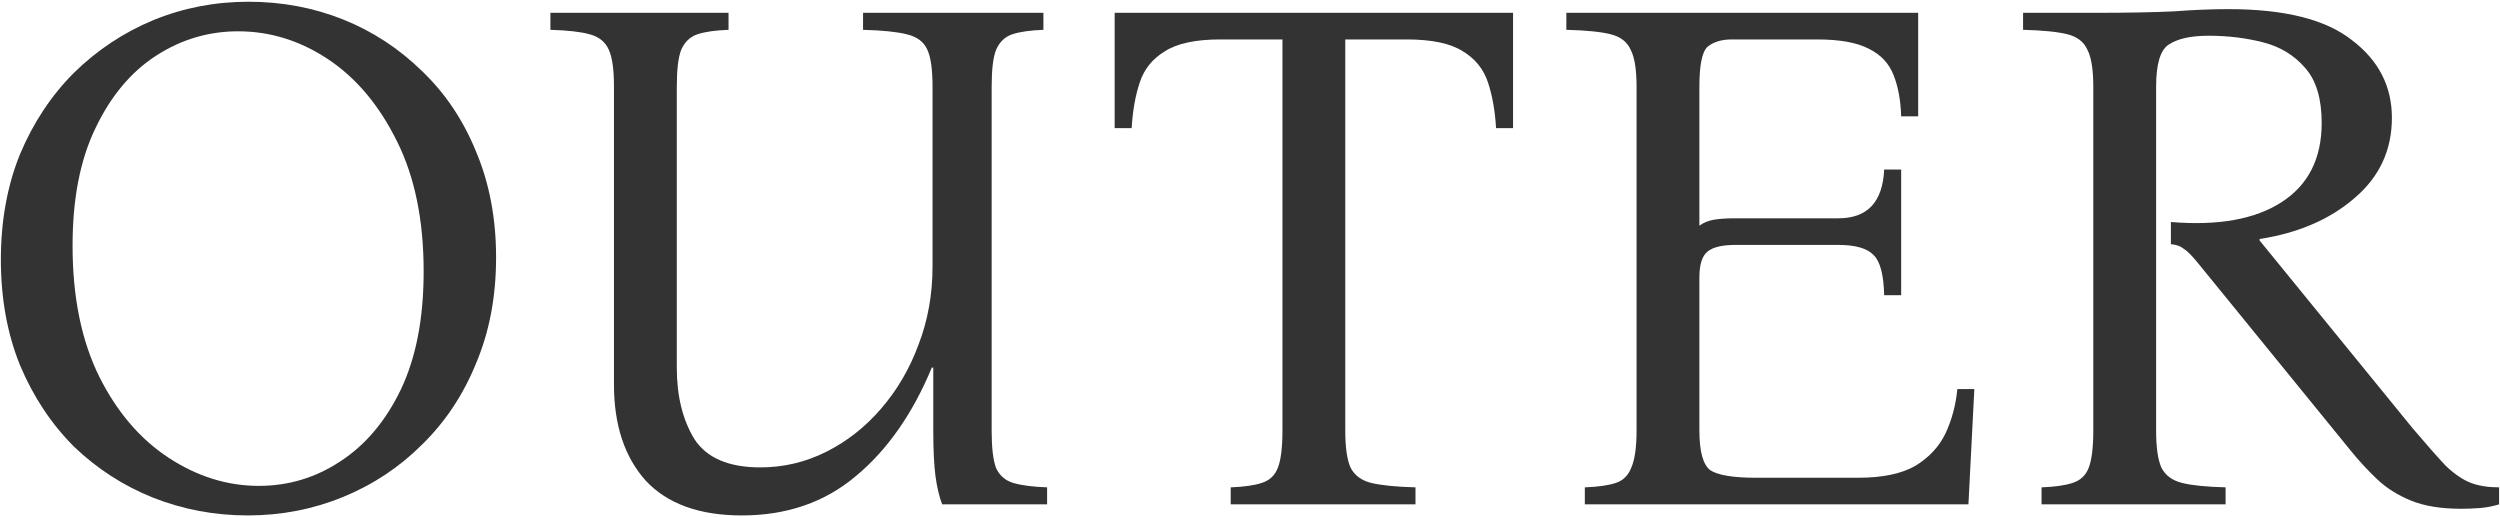
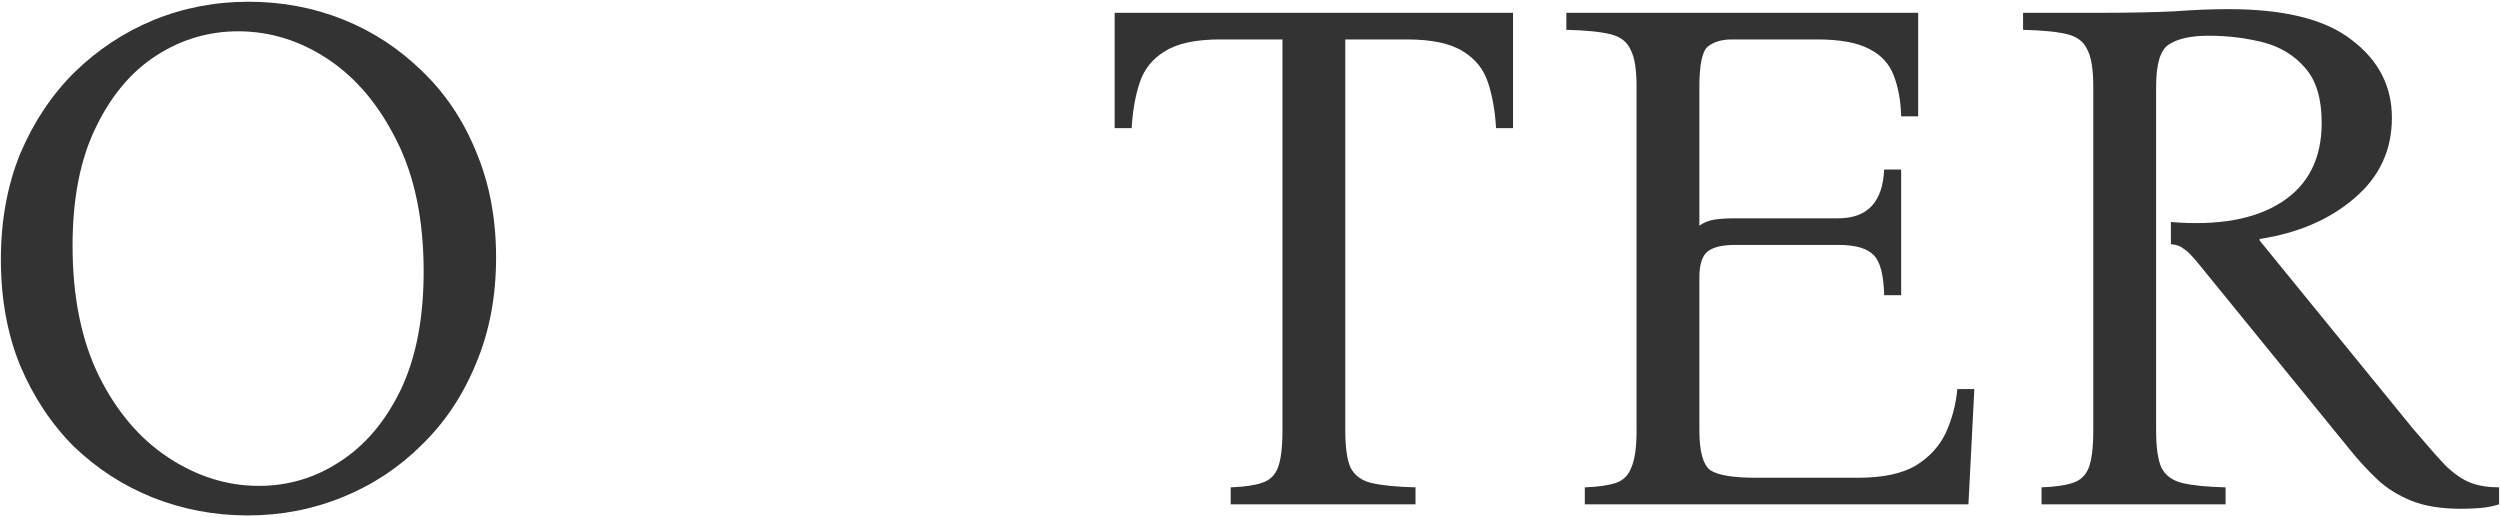
<svg xmlns="http://www.w3.org/2000/svg" width="575" height="119" viewBox="0 0 575 119" fill="none">
  <path d="M566.117 117.02C561.47 117.02 557.617 116.396 554.557 115.15C551.497 113.903 548.89 112.26 546.737 110.22C544.583 108.18 542.543 105.97 540.617 103.59L505.597 60.58C504.123 58.766 502.99 57.633 502.197 57.18C501.517 56.613 500.553 56.273 499.307 56.16V51.06C510.187 51.966 518.687 50.436 524.807 46.47C530.927 42.503 533.987 36.44 533.987 28.28C533.987 22.726 532.74 18.533 530.247 15.7C527.753 12.753 524.523 10.77 520.557 9.75C516.59 8.73 512.397 8.22 507.977 8.22C503.897 8.22 500.837 8.9 498.797 10.26C496.87 11.506 495.907 14.736 495.907 19.95V99C495.907 102.853 496.303 105.686 497.097 107.5C498.003 109.313 499.59 110.503 501.857 111.07C504.123 111.636 507.467 111.976 511.887 112.09V116H469.557V112.09C472.617 111.976 474.997 111.636 476.697 111.07C478.51 110.503 479.757 109.313 480.437 107.5C481.117 105.686 481.457 102.853 481.457 99V19.95C481.457 15.983 481.003 13.15 480.097 11.45C479.303 9.636 477.773 8.446 475.507 7.88C473.24 7.313 469.84 6.973 465.307 6.86V2.95H481.457C489.277 2.95 495.453 2.836 499.987 2.61C504.52 2.27 508.713 2.1 512.567 2.1C525.487 2.1 534.95 4.48 540.957 9.24C547.077 13.886 550.137 19.836 550.137 27.09C550.137 34.57 547.247 40.746 541.467 45.62C535.8 50.493 528.547 53.61 519.707 54.97V55.31L554.897 98.49C558.07 102.23 560.62 105.12 562.547 107.16C564.587 109.086 566.513 110.39 568.327 111.07C570.14 111.75 572.293 112.09 574.787 112.09V116C573.313 116.453 571.84 116.736 570.367 116.85C568.893 116.963 567.477 117.02 566.117 117.02Z" fill="#333333" />
  <path d="M364.509 116V112.09C367.569 111.976 369.949 111.636 371.649 111.07C373.349 110.503 374.539 109.313 375.219 107.5C376.012 105.686 376.409 102.853 376.409 99V19.95C376.409 15.983 375.955 13.15 375.049 11.45C374.255 9.636 372.725 8.446 370.459 7.88C368.192 7.313 364.792 6.973 360.259 6.86V2.95H441.179V26.75H437.269C437.155 23.123 436.589 20.006 435.569 17.4C434.549 14.68 432.679 12.64 429.959 11.28C427.239 9.806 423.215 9.07 417.889 9.07H398.339C395.959 9.07 394.089 9.636 392.729 10.77C391.482 11.903 390.859 14.963 390.859 19.95V51.91C391.765 51.23 392.842 50.776 394.089 50.55C395.449 50.323 397.035 50.21 398.849 50.21H422.819C429.505 50.21 433.019 46.47 433.359 38.99H437.269V67.89H433.359C433.245 63.243 432.452 60.183 430.979 58.71C429.505 57.123 426.785 56.33 422.819 56.33H399.189C396.129 56.33 393.975 56.84 392.729 57.86C391.482 58.88 390.859 60.863 390.859 63.81V99C390.859 103.873 391.709 106.933 393.409 108.18C395.222 109.313 398.679 109.88 403.779 109.88H427.409C432.962 109.88 437.325 108.973 440.499 107.16C443.672 105.233 445.995 102.74 447.469 99.68C448.942 96.506 449.849 93.106 450.189 89.48H454.099L452.739 116H364.509Z" fill="#333333" />
  <path d="M256.373 2.95H348.003V29.47H344.093C343.866 25.503 343.243 21.99 342.223 18.93C341.203 15.87 339.276 13.49 336.443 11.79C333.61 9.976 329.303 9.07 323.523 9.07H309.413V99C309.413 102.853 309.81 105.686 310.603 107.5C311.51 109.313 313.096 110.503 315.363 111.07C317.743 111.636 321.143 111.976 325.563 112.09V116H283.063V112.09C286.123 111.976 288.503 111.636 290.203 111.07C292.016 110.503 293.263 109.313 293.943 107.5C294.623 105.686 294.963 102.853 294.963 99V9.07H280.683C275.016 9.07 270.766 9.976 267.933 11.79C265.1 13.49 263.173 15.87 262.153 18.93C261.133 21.99 260.51 25.503 260.283 29.47H256.373V2.95Z" fill="#333333" />
-   <path d="M170.623 118.55C160.876 118.55 153.509 115.886 148.523 110.56C143.649 105.12 141.213 97.753 141.213 88.46V19.95C141.213 15.983 140.816 13.15 140.023 11.45C139.229 9.636 137.756 8.446 135.603 7.88C133.563 7.313 130.559 6.973 126.593 6.86V2.95H167.563V6.86C164.503 6.973 162.123 7.313 160.423 7.88C158.723 8.446 157.476 9.636 156.683 11.45C156.003 13.15 155.663 15.983 155.663 19.95V84.55C155.663 91.123 157.023 96.62 159.743 101.04C162.576 105.346 167.619 107.5 174.873 107.5C180.199 107.5 185.243 106.31 190.003 103.93C194.763 101.55 198.956 98.263 202.583 94.07C206.323 89.763 209.213 84.833 211.253 79.28C213.406 73.726 214.483 67.72 214.483 61.26V19.95C214.483 15.983 214.086 13.15 213.293 11.45C212.499 9.636 210.913 8.446 208.533 7.88C206.266 7.313 202.923 6.973 198.503 6.86V2.95H239.983V6.86C236.923 6.973 234.543 7.313 232.843 7.88C231.143 8.446 229.896 9.636 229.103 11.45C228.423 13.15 228.083 15.983 228.083 19.95V99.17C228.083 103.023 228.423 105.856 229.103 107.67C229.896 109.37 231.199 110.503 233.013 111.07C234.939 111.636 237.546 111.976 240.833 112.09V116H216.693C216.013 114.186 215.503 112.033 215.163 109.54C214.823 106.933 214.653 103.42 214.653 99V84.55H214.313C209.893 95.203 204.056 103.533 196.803 109.54C189.663 115.546 180.936 118.55 170.623 118.55Z" fill="#333333" />
  <path d="M57.15 0.4C64.857 0.4 72.11 1.76 78.91 4.48C85.71 7.2 91.773 11.167 97.1 16.38C102.427 21.48 106.564 27.657 109.51 34.91C112.57 42.163 114.1 50.267 114.1 59.22C114.1 68.173 112.57 76.277 109.51 83.53C106.564 90.783 102.427 97.017 97.1 102.23C91.887 107.443 85.823 111.467 78.91 114.3C71.997 117.133 64.687 118.55 56.98 118.55C49.387 118.55 42.133 117.19 35.22 114.47C28.42 111.75 22.357 107.84 17.03 102.74C11.817 97.527 7.68 91.293 4.62 84.04C1.674 76.787 0.2 68.683 0.2 59.73C0.2 50.777 1.674 42.673 4.62 35.42C7.68 28.167 11.817 21.933 17.03 16.72C22.357 11.507 28.42 7.483 35.22 4.65C42.133 1.817 49.444 0.4 57.15 0.4ZM59.53 111.75C66.33 111.75 72.564 109.88 78.23 106.14C84.01 102.4 88.657 96.903 92.17 89.65C95.683 82.283 97.44 73.217 97.44 62.45C97.44 50.663 95.4 40.69 91.32 32.53C87.24 24.257 81.97 17.967 75.51 13.66C69.05 9.353 62.137 7.2 54.77 7.2C47.97 7.2 41.68 9.07 35.9 12.81C30.12 16.55 25.474 22.103 21.96 29.47C18.447 36.723 16.69 45.733 16.69 56.5C16.69 68.287 18.73 78.317 22.81 86.59C26.89 94.75 32.217 100.983 38.79 105.29C45.364 109.597 52.277 111.75 59.53 111.75Z" fill="#333333" />
</svg>